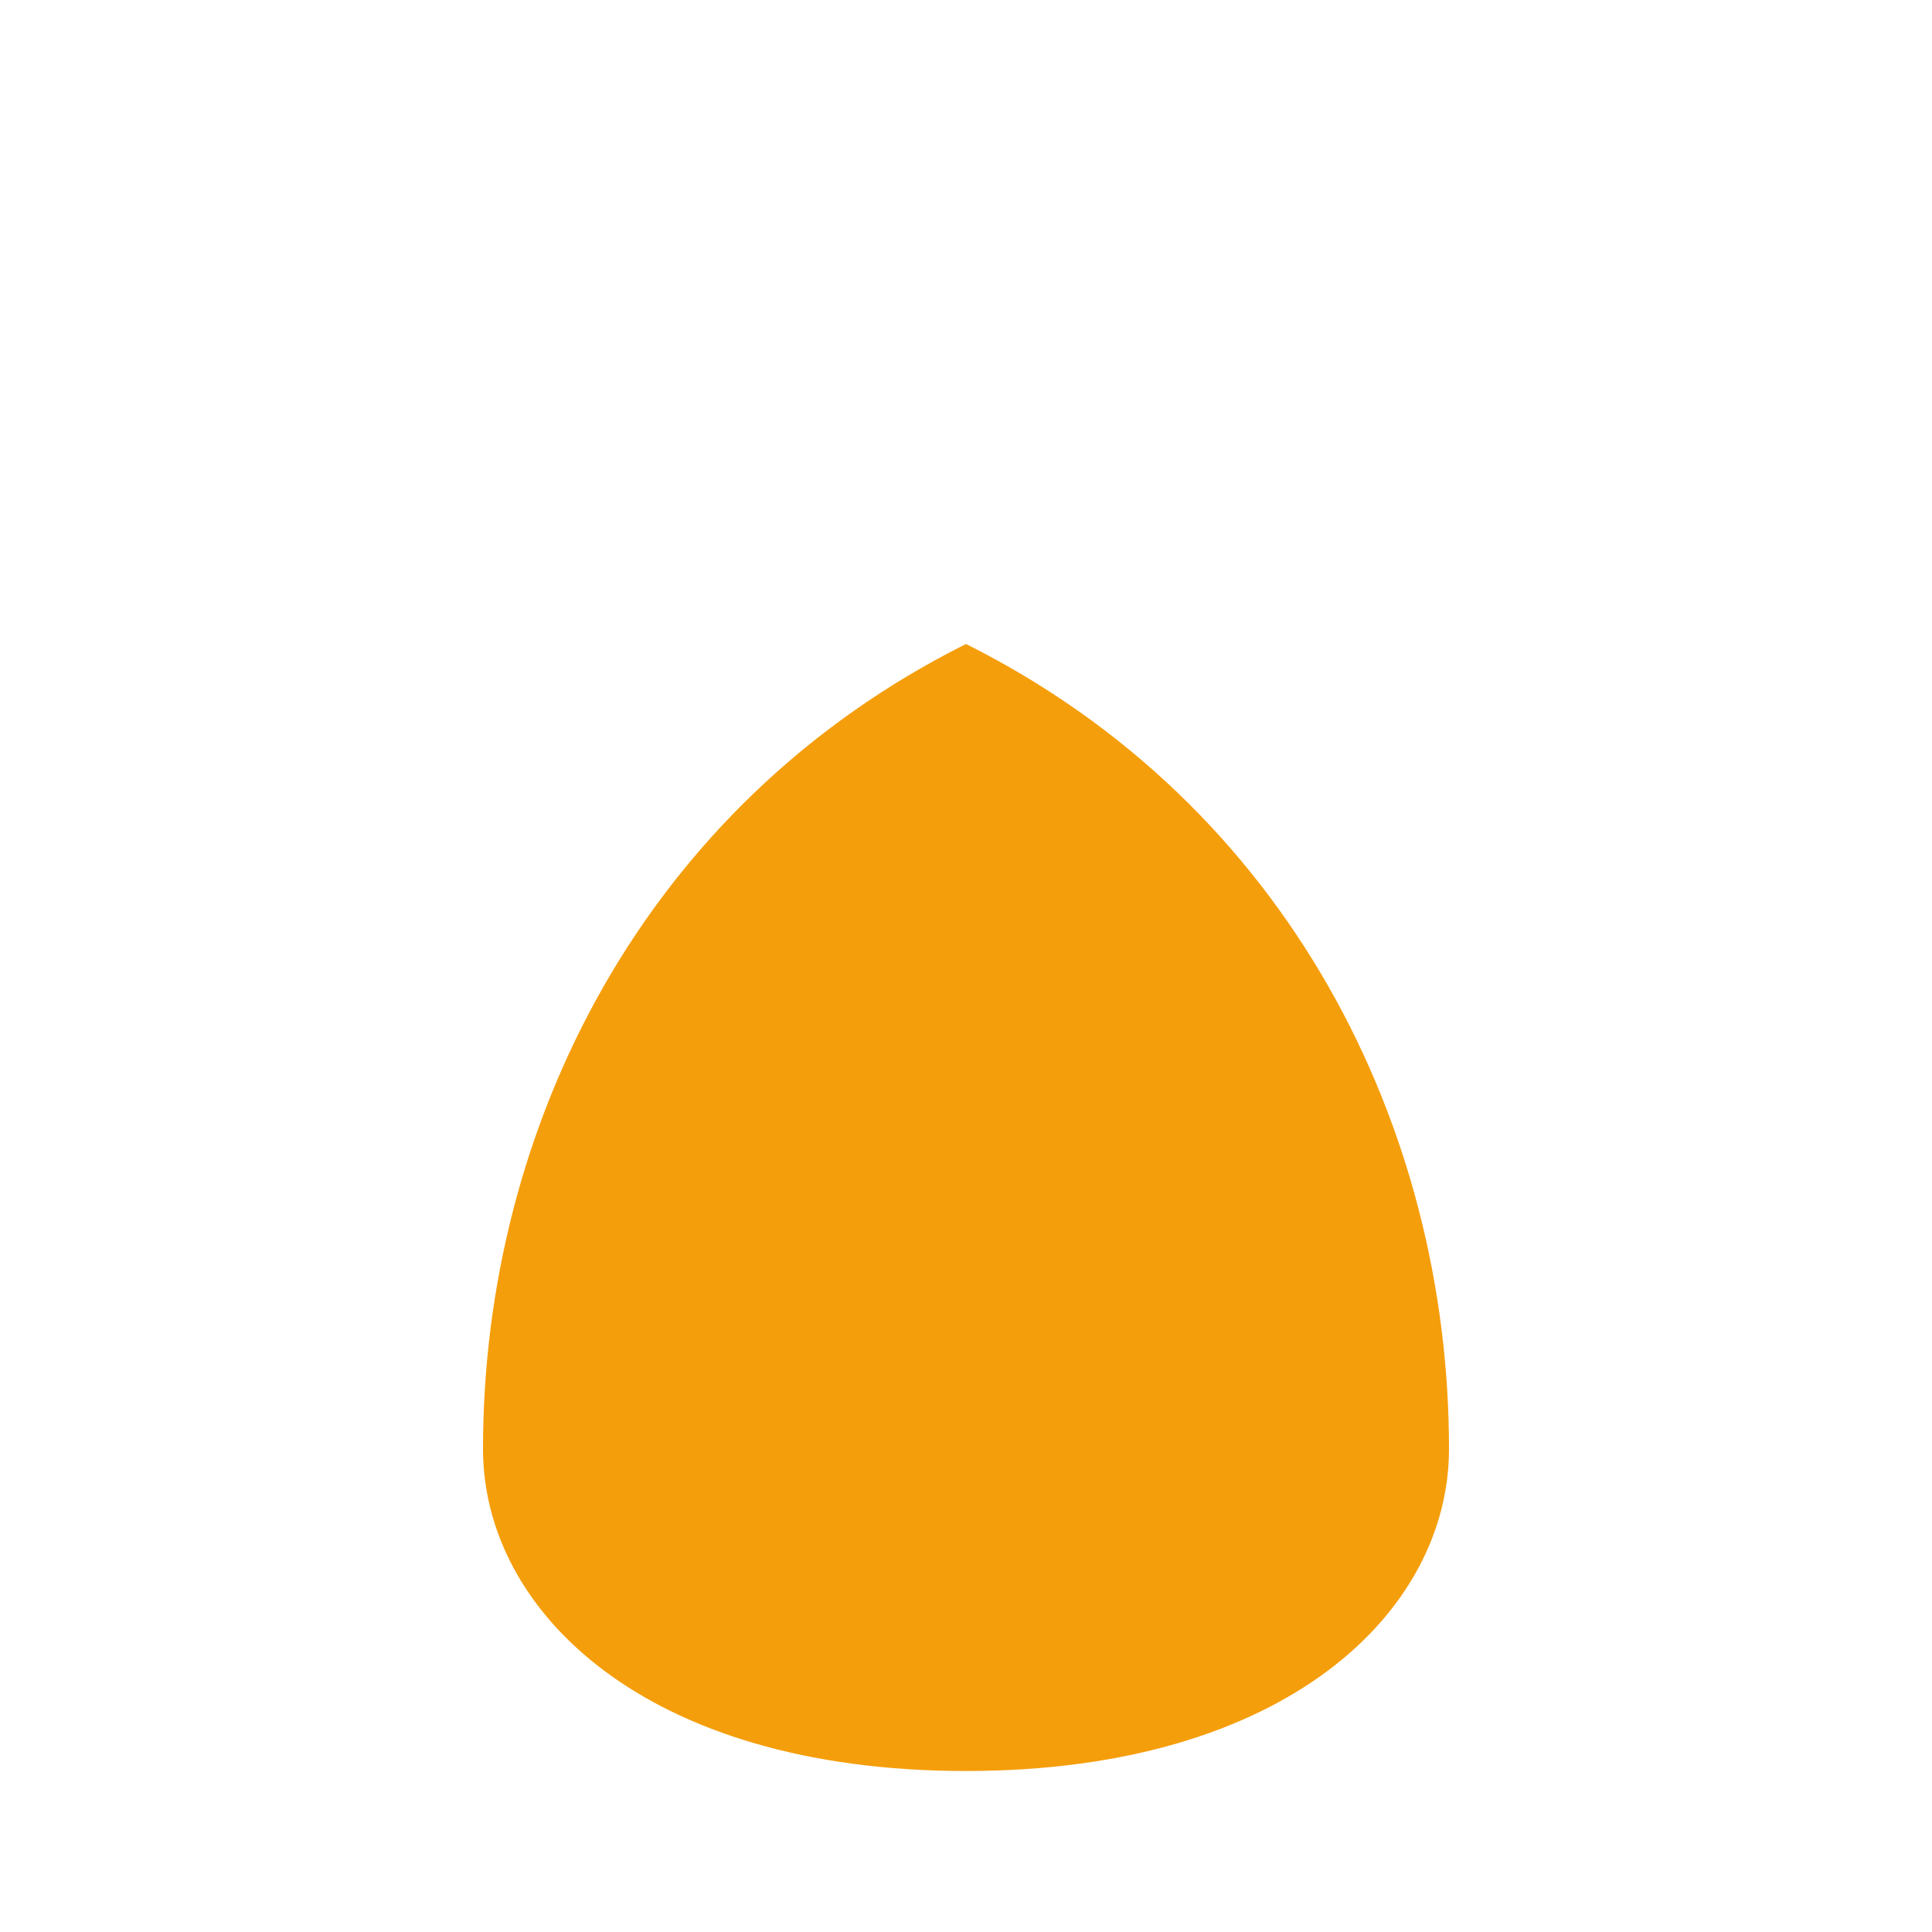
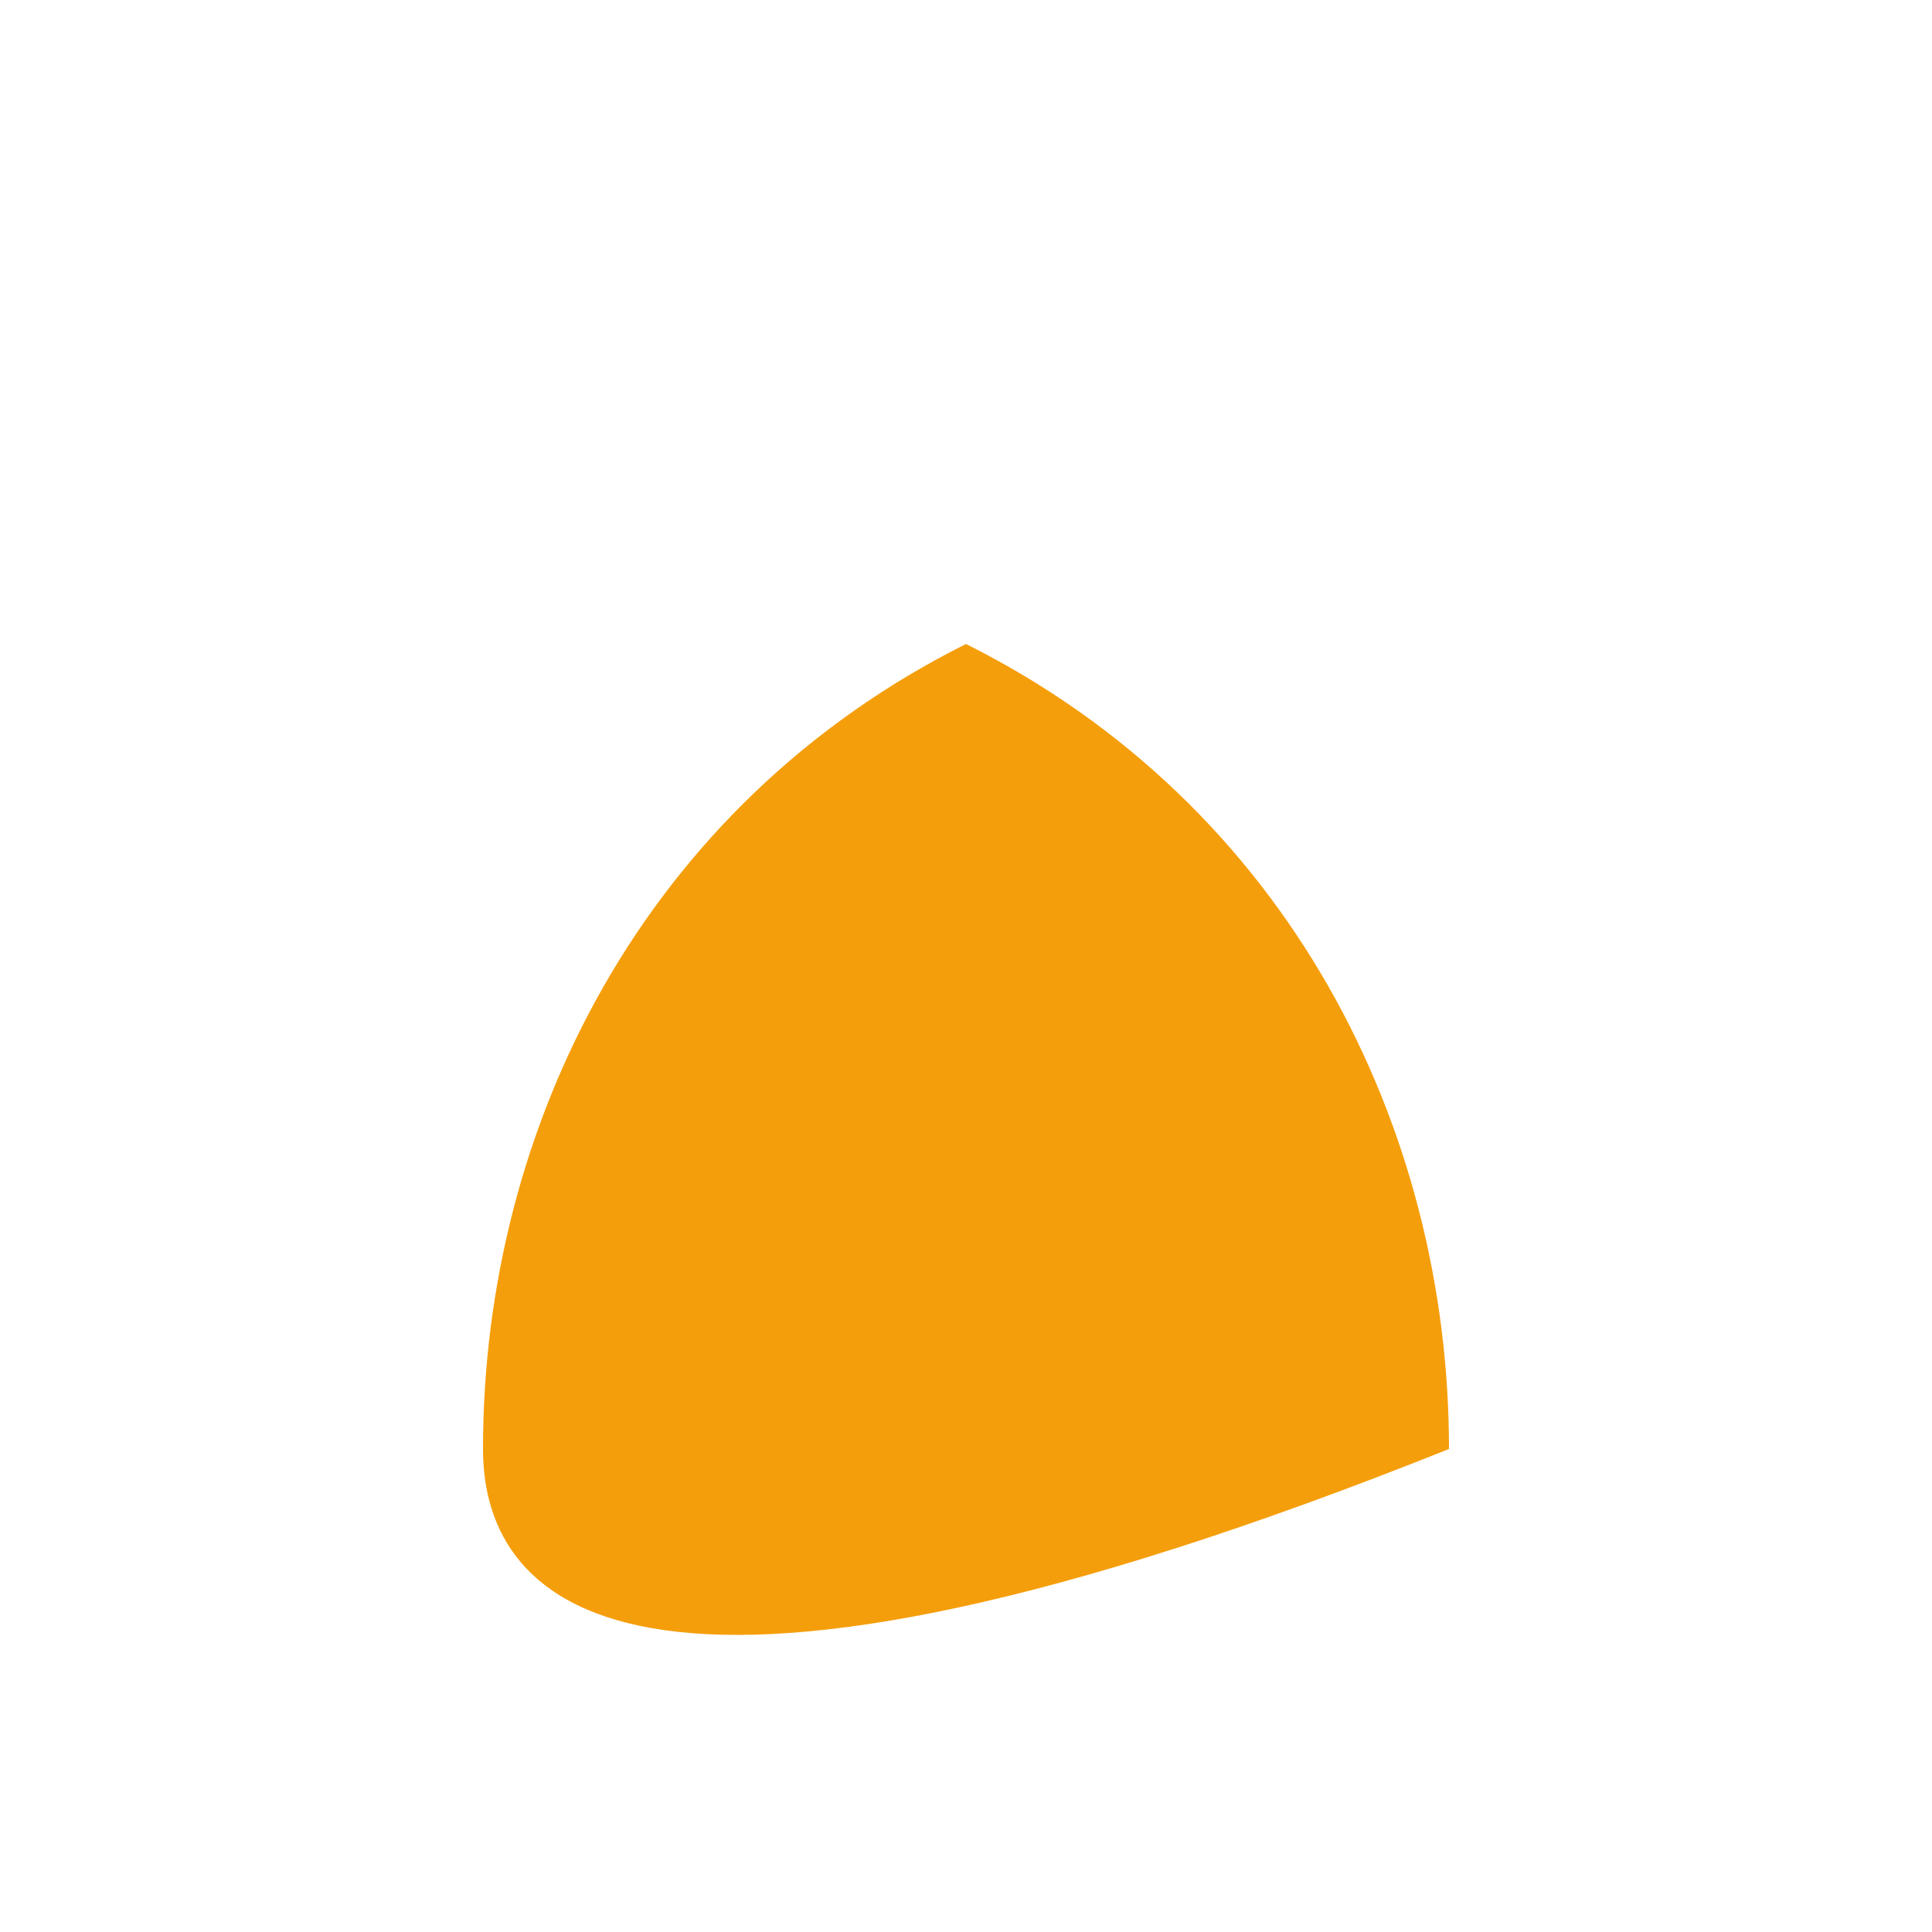
<svg xmlns="http://www.w3.org/2000/svg" width="60" height="60" viewBox="0 0 60 60" fill="none">
-   <path d="M15 45C15 35 20 25 30 20C25 15 20 10 20 5C20 10 25 15 30 20C40 25 45 35 45 45C45 50 40 55 30 55C20 55 15 50 15 45Z" fill="#F59E0B" />
+   <path d="M15 45C15 35 20 25 30 20C25 15 20 10 20 5C20 10 25 15 30 20C40 25 45 35 45 45C20 55 15 50 15 45Z" fill="#F59E0B" />
</svg>